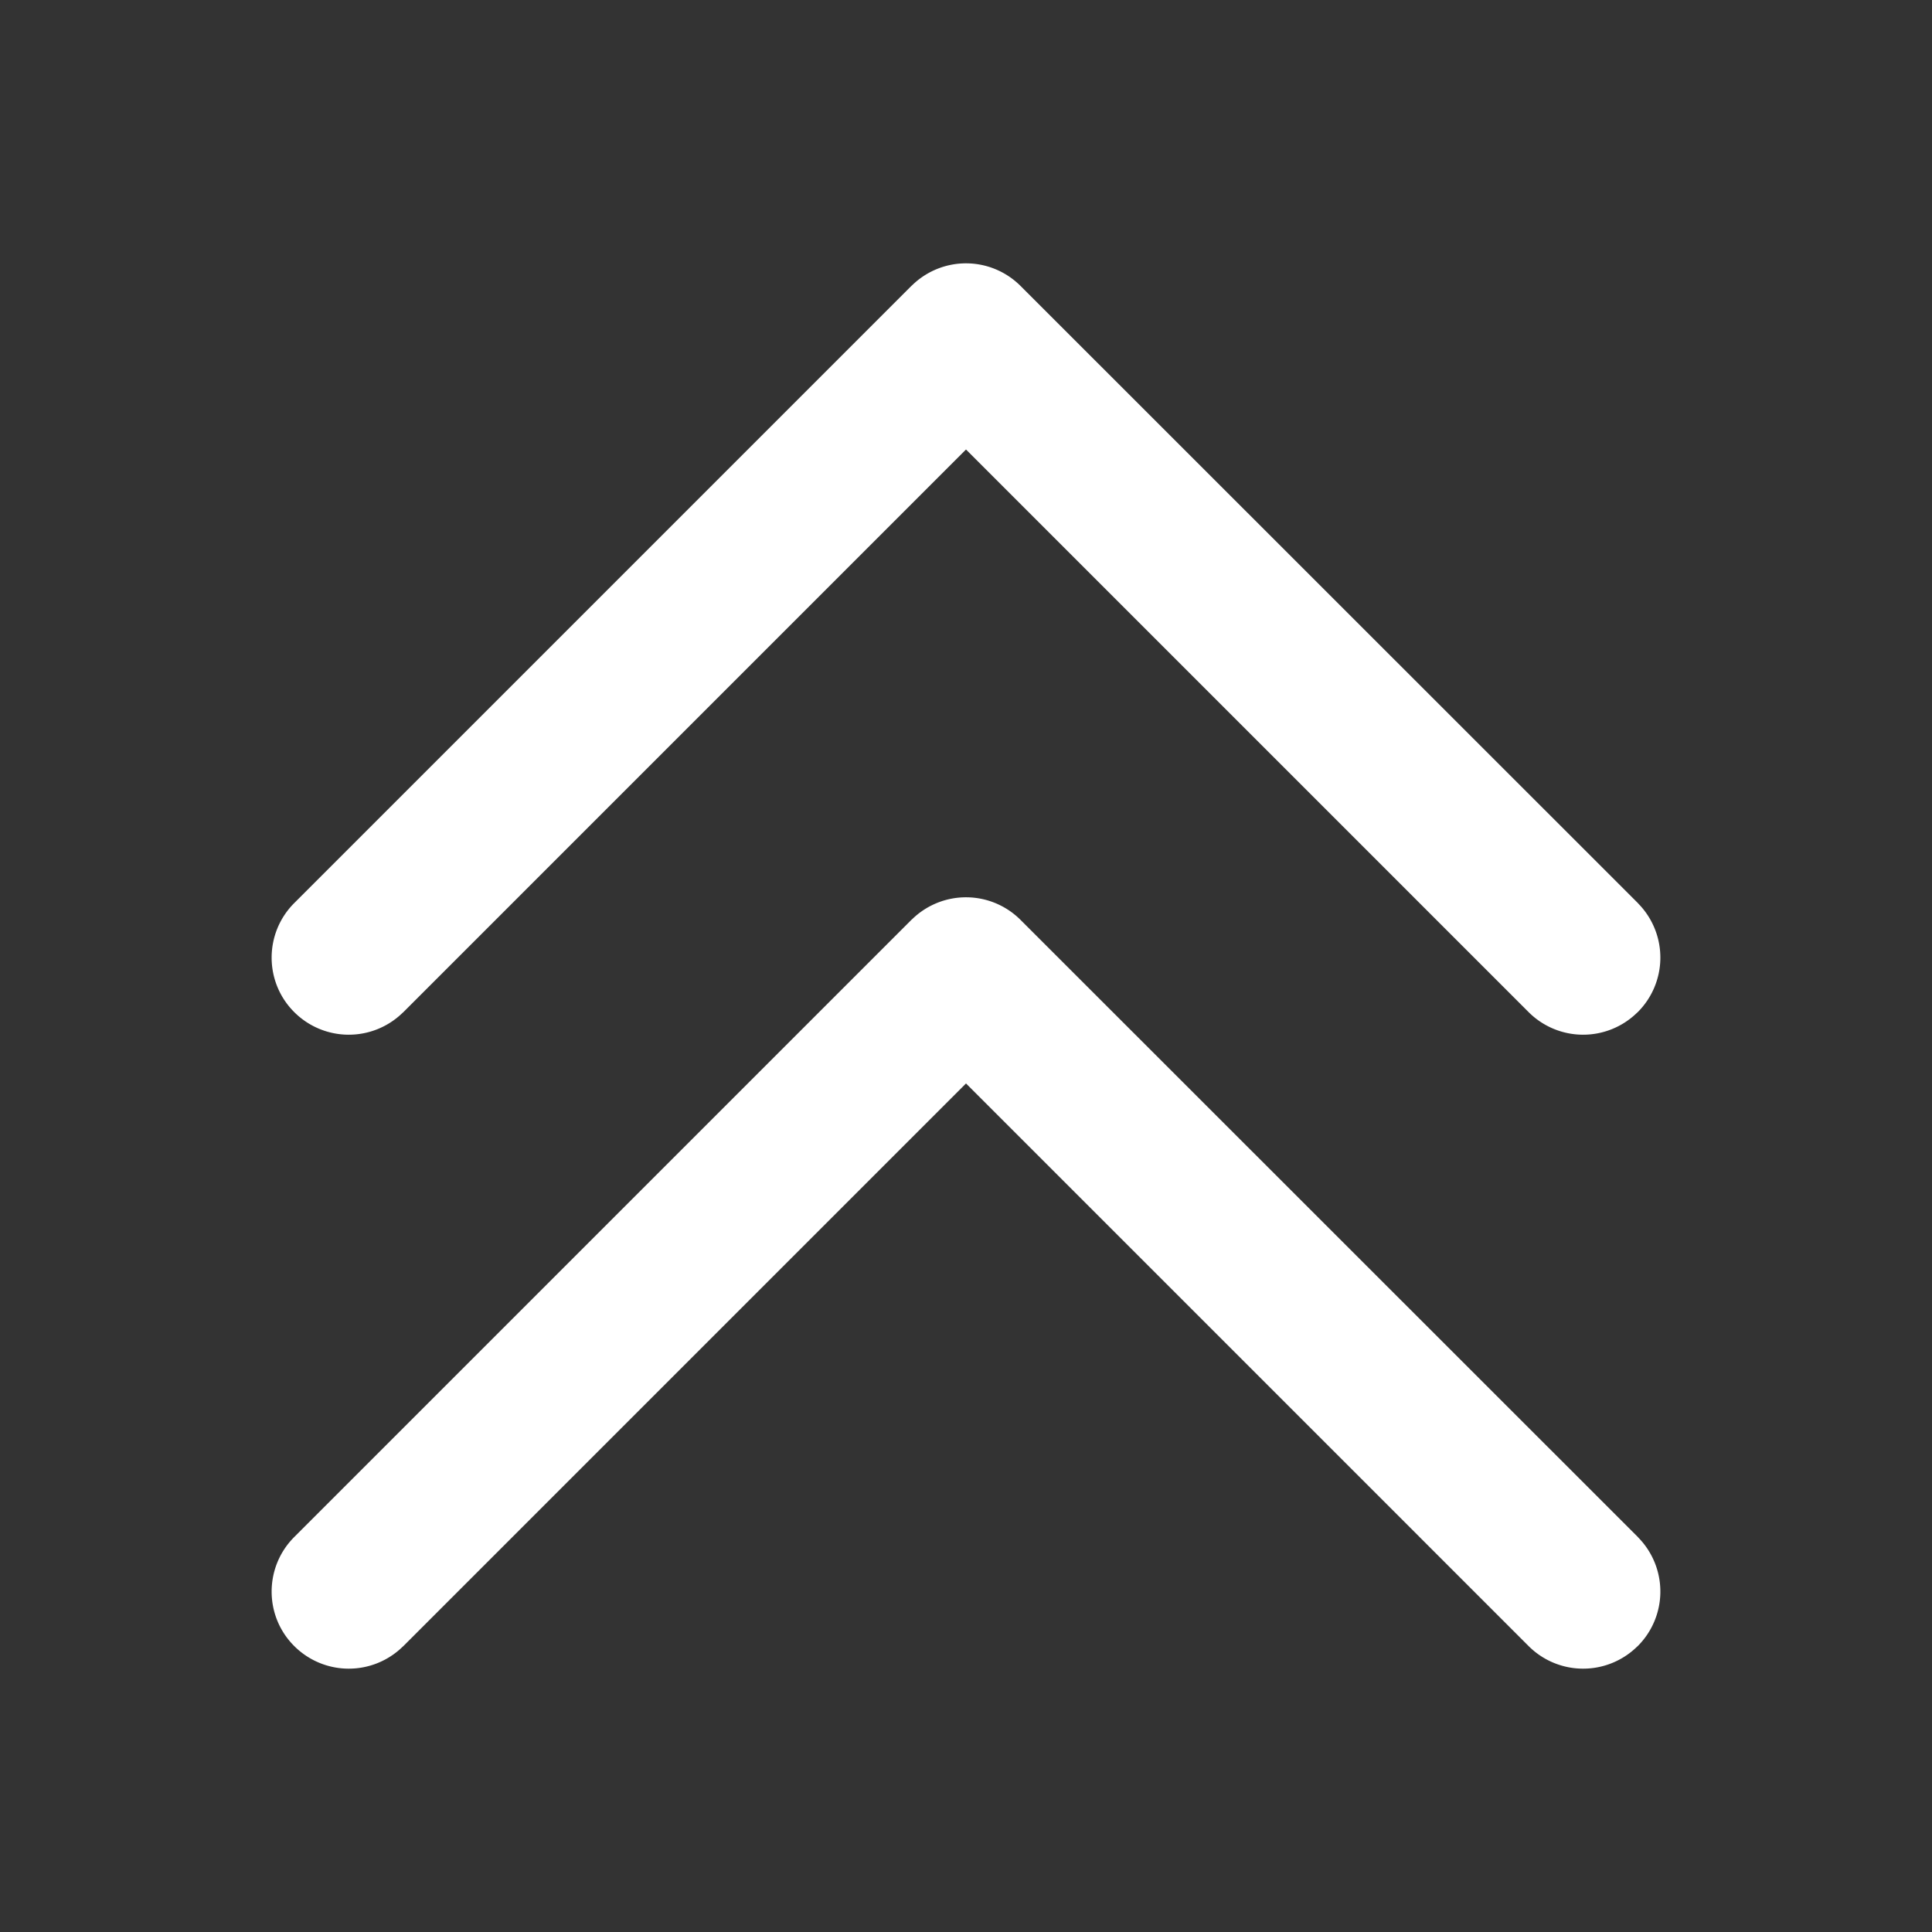
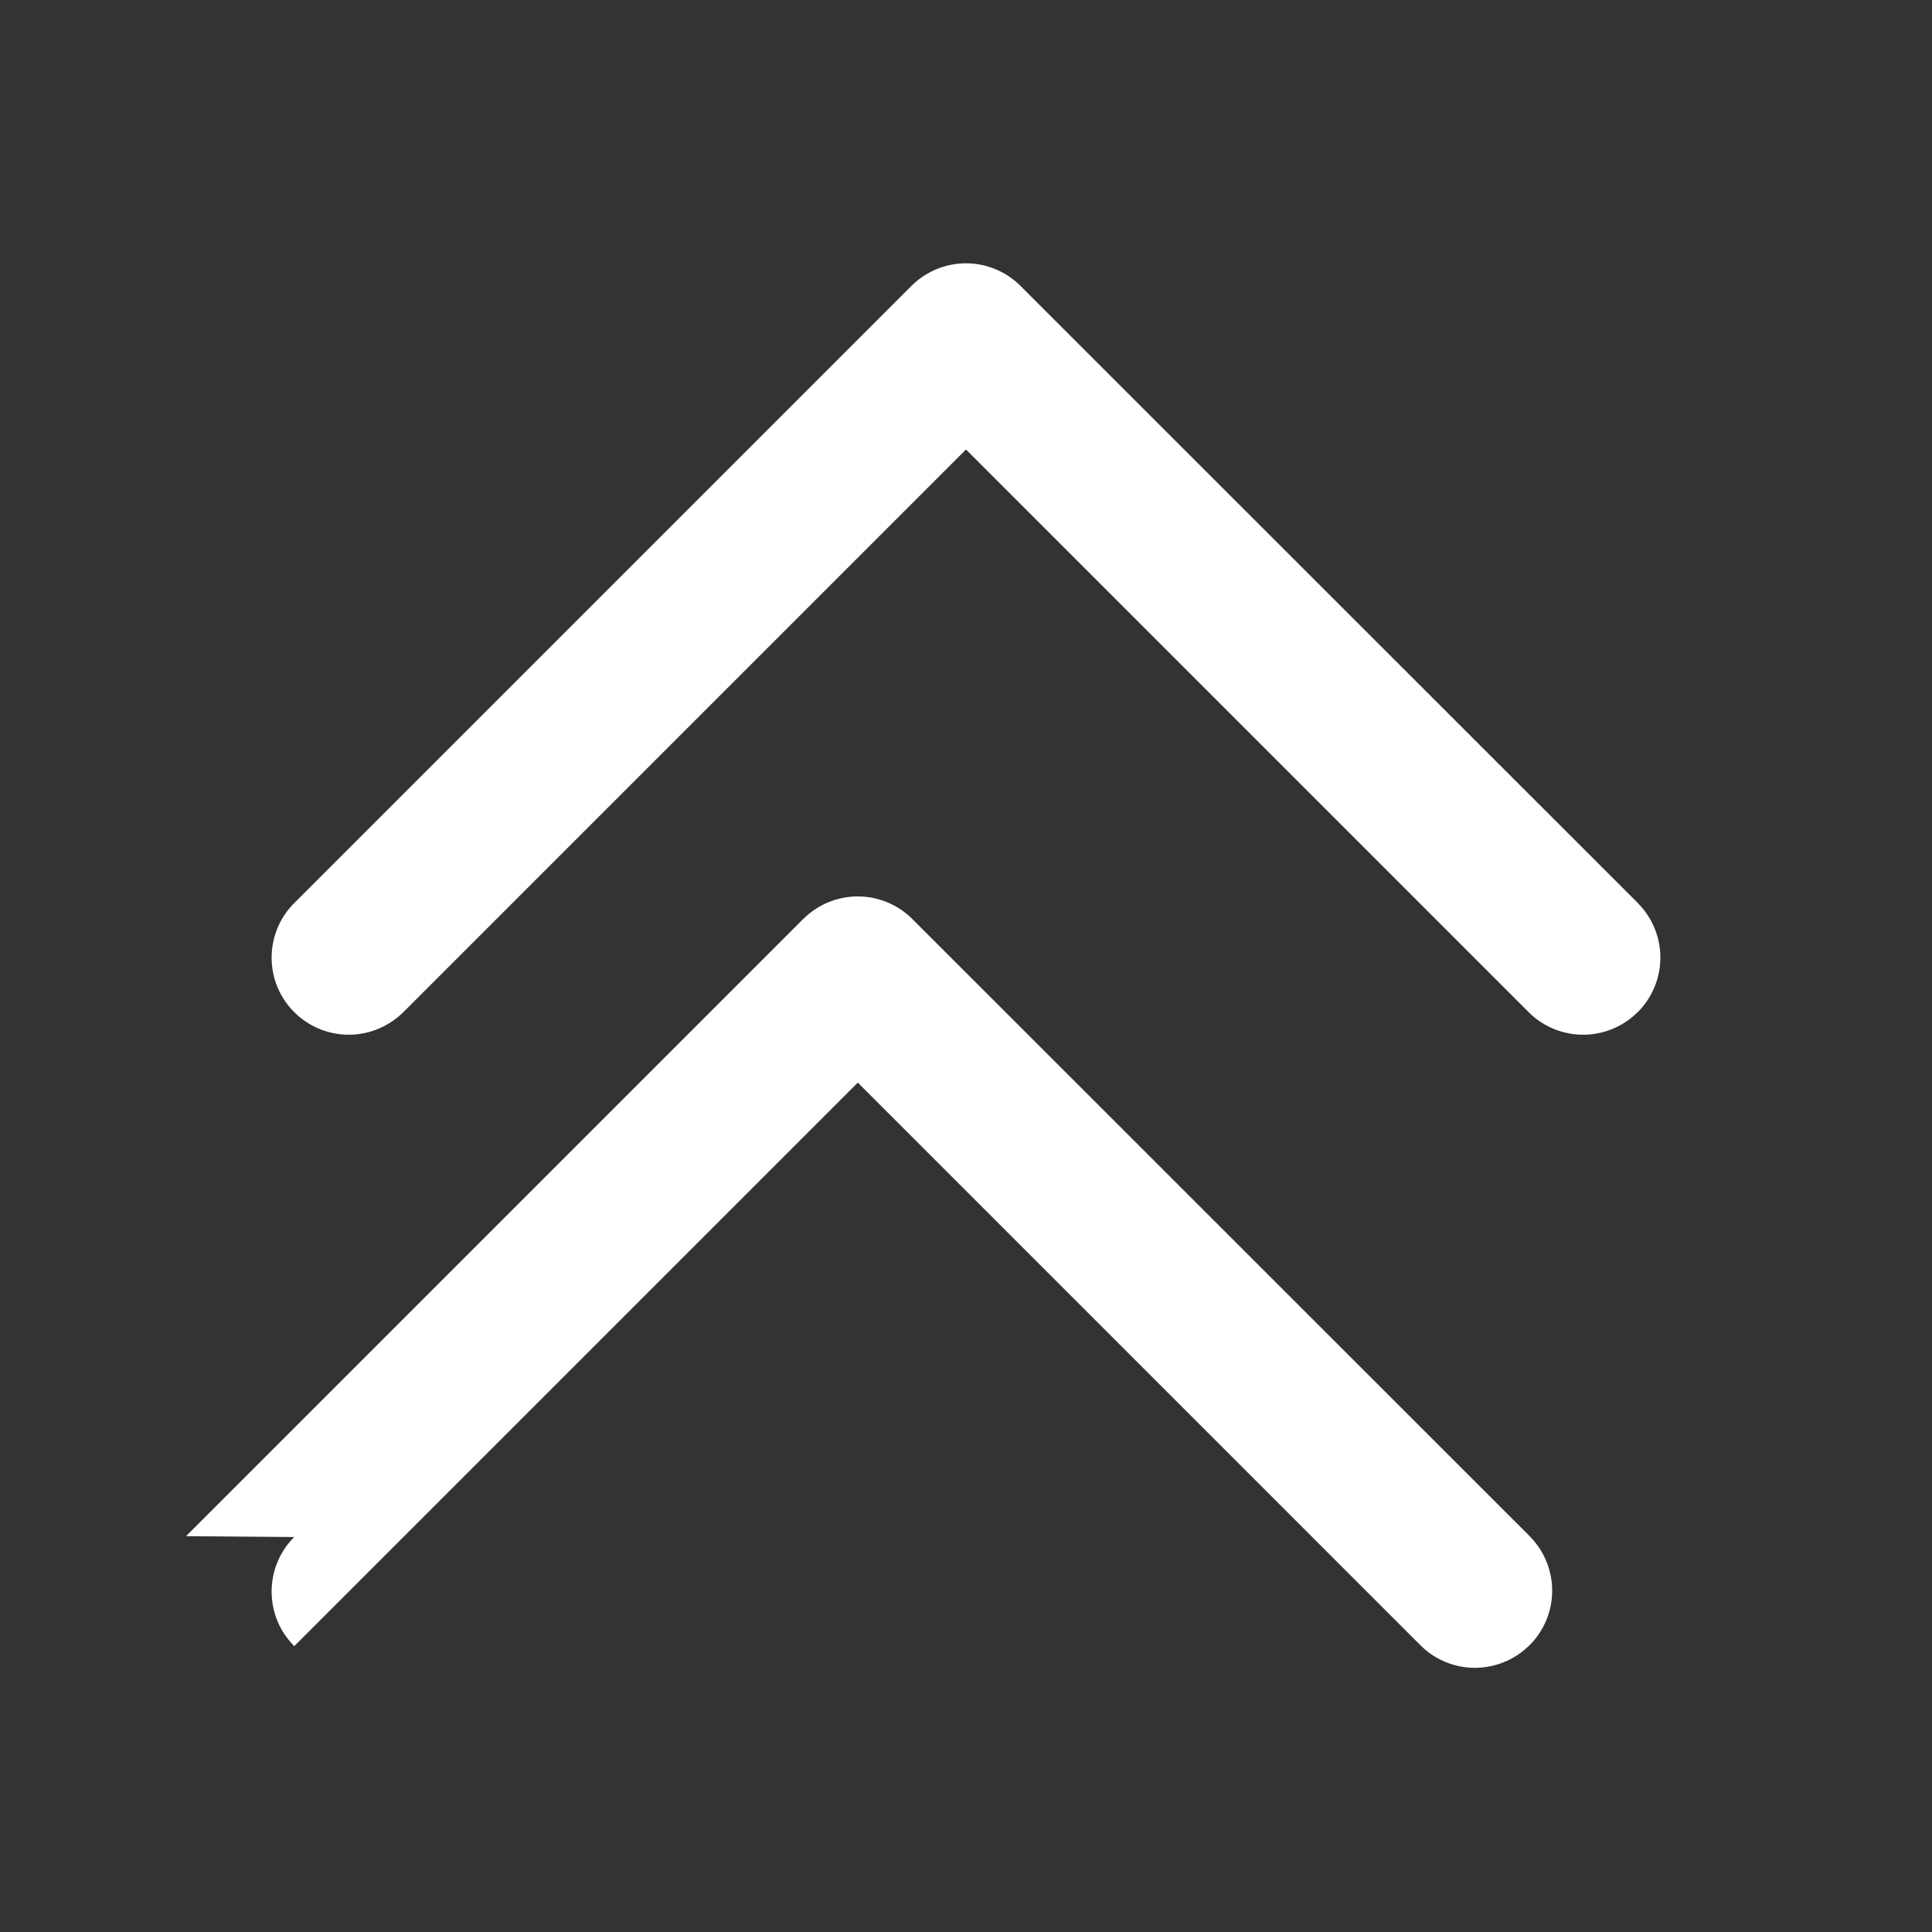
<svg xmlns="http://www.w3.org/2000/svg" t="1677572050753" class="icon" viewBox="0 0 1024 1024" version="1.1" p-id="19864" width="200" height="200">
  <rect x="0" y="0" width="1024" height="1024" fill="#333333" stroke="none" />
-   <path d="M155.954 478.642c-15.974 15.974-15.974 41.881 0 57.798a40.865 40.865 0 0 0 57.347 0.452l0.508-0.452 298.192-298.192 298.192 298.192a40.865 40.865 0 0 0 57.347 0.452l0.508-0.452a40.865 40.865 0 0 0 0.452-57.347l-0.452-0.508-327.147-327.034a40.865 40.865 0 0 0-57.347-0.452l-0.508 0.452L155.954 478.642z m0 336.009c-15.974 15.974-15.974 41.881 0 57.798a40.865 40.865 0 0 0 57.347 0.452l0.508-0.452 298.192-298.192 298.192 298.192a40.865 40.865 0 0 0 57.347 0.452l0.508-0.452a40.865 40.865 0 0 0 0.452-57.347l-0.452-0.508-327.147-327.034a40.865 40.865 0 0 0-57.347-0.452l-0.508 0.452-327.091 327.091z" p-id="19865" fill="#ffffff" />
+   <path d="M155.954 478.642c-15.974 15.974-15.974 41.881 0 57.798a40.865 40.865 0 0 0 57.347 0.452l0.508-0.452 298.192-298.192 298.192 298.192a40.865 40.865 0 0 0 57.347 0.452l0.508-0.452a40.865 40.865 0 0 0 0.452-57.347l-0.452-0.508-327.147-327.034a40.865 40.865 0 0 0-57.347-0.452l-0.508 0.452L155.954 478.642z m0 336.009c-15.974 15.974-15.974 41.881 0 57.798l0.508-0.452 298.192-298.192 298.192 298.192a40.865 40.865 0 0 0 57.347 0.452l0.508-0.452a40.865 40.865 0 0 0 0.452-57.347l-0.452-0.508-327.147-327.034a40.865 40.865 0 0 0-57.347-0.452l-0.508 0.452-327.091 327.091z" p-id="19865" fill="#ffffff" />
</svg>